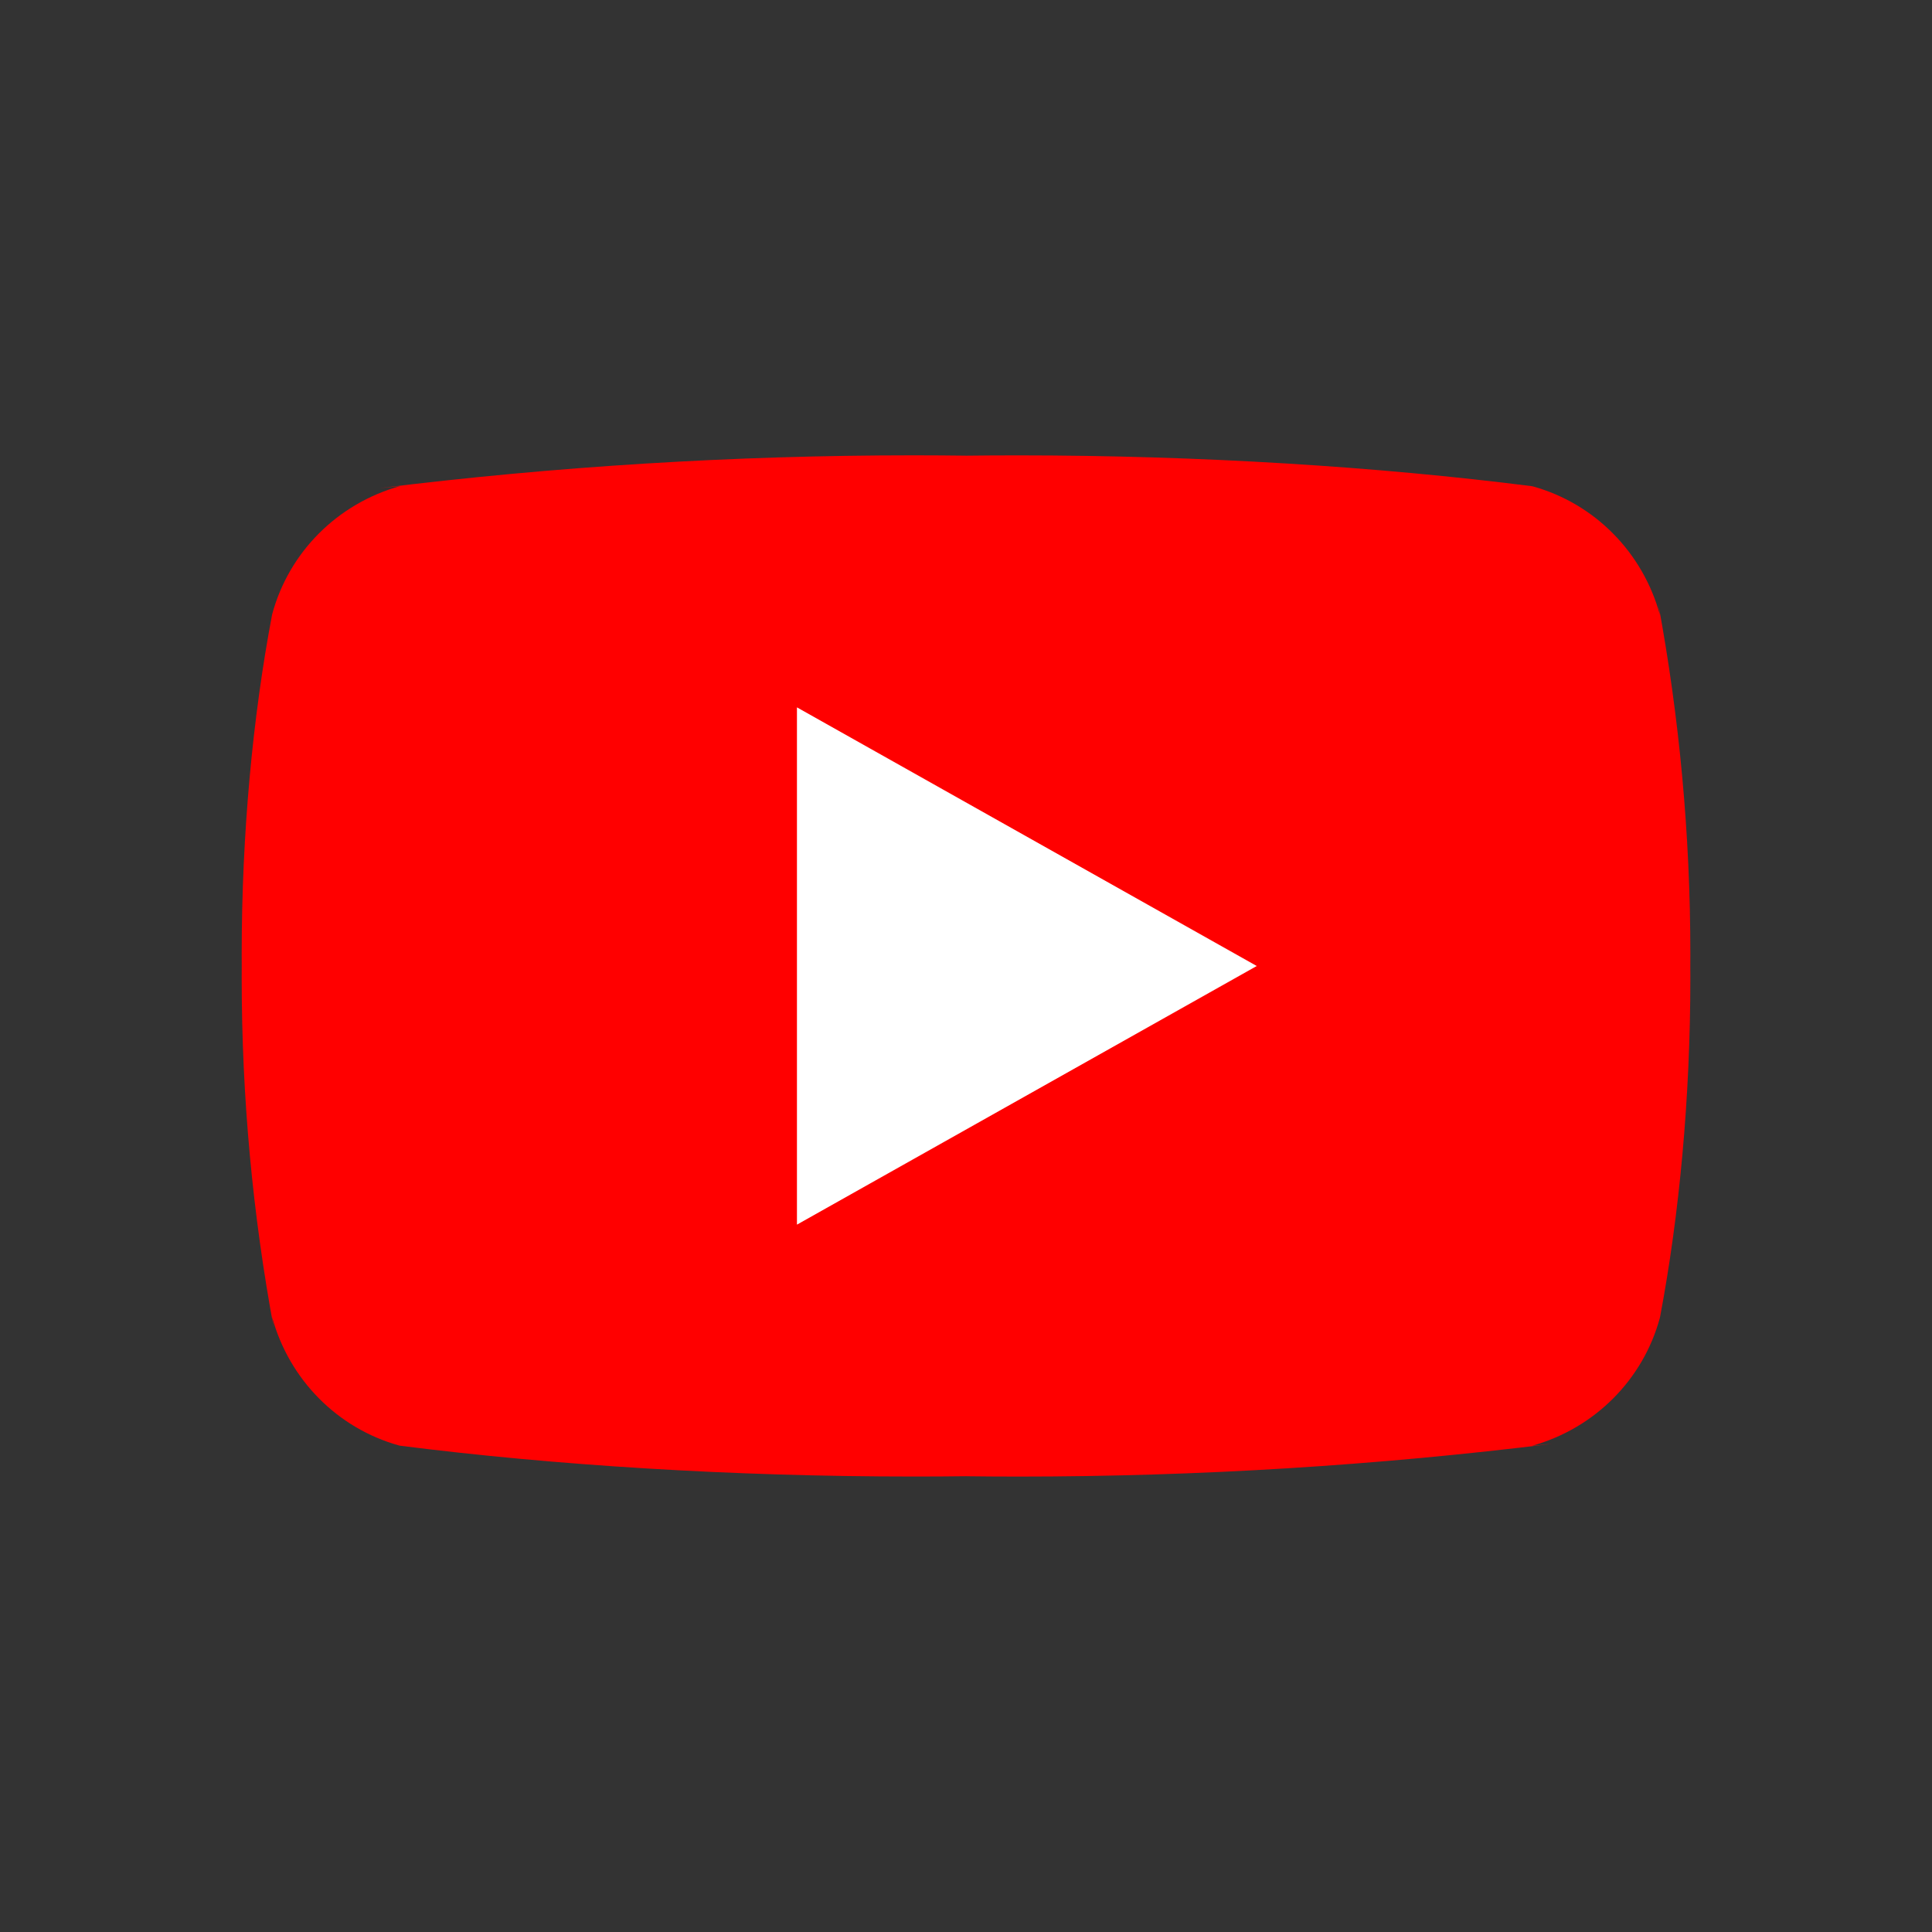
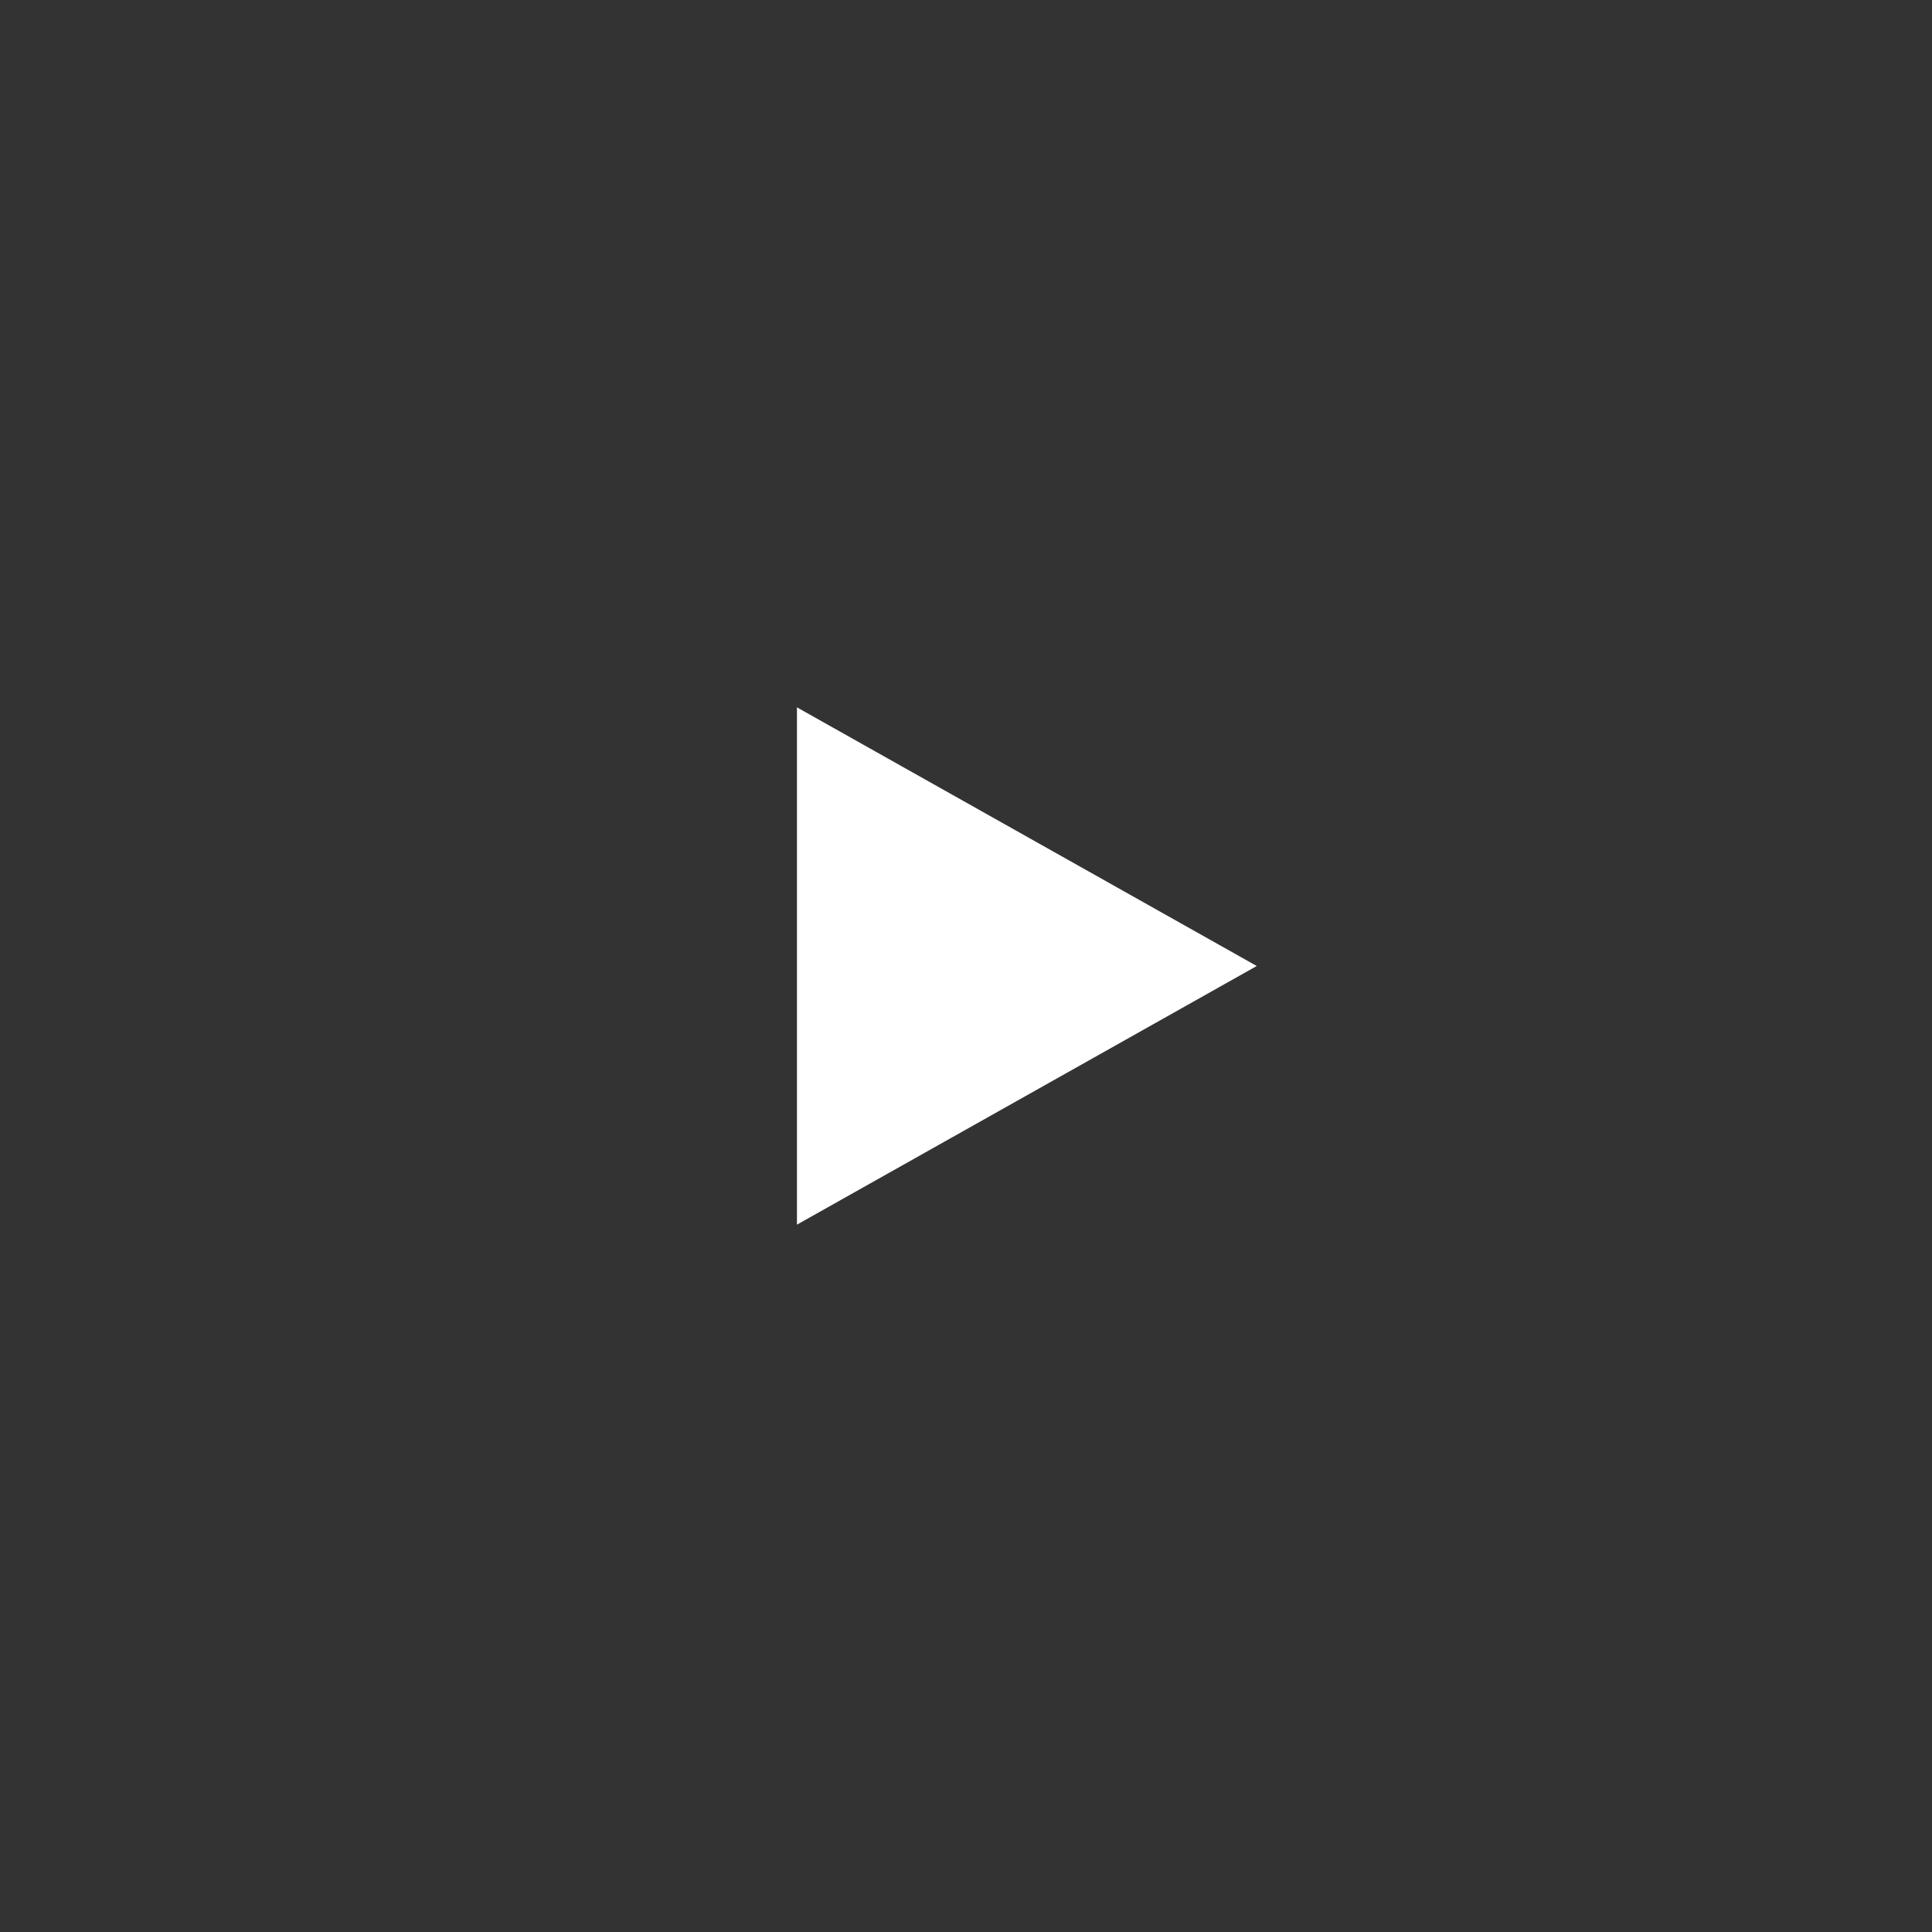
<svg xmlns="http://www.w3.org/2000/svg" width="40" height="40" viewBox="0 0 40 40" fill="none">
  <rect x="0" y="0" width="40" height="40" fill="#333333" stroke="none" />
-   <path d="M16.932 24.459V15.542L24.771 20.001L16.932 24.459ZM34.368 12.735C34.014 11.434 33.014 10.428 31.743 10.072L31.716 10.066C28.523 9.66 24.83 9.428 21.082 9.428C20.701 9.428 20.321 9.43 19.942 9.435L20 9.434C19.678 9.43 19.299 9.427 18.918 9.427C15.17 9.427 11.475 9.659 7.848 10.108L8.282 10.064C6.985 10.427 5.985 11.432 5.638 12.707L5.632 12.733C5.232 14.842 5.004 17.269 5.004 19.749C5.004 19.837 5.004 19.925 5.005 20.012V19.998C5.005 20.072 5.004 20.16 5.004 20.248C5.004 22.728 5.233 25.154 5.67 27.507L5.632 27.263C5.986 28.564 6.986 29.57 8.257 29.926L8.284 29.932C11.477 30.338 15.17 30.57 18.918 30.57C19.298 30.57 19.678 30.568 20.058 30.563L20 30.564C20.322 30.568 20.702 30.571 21.082 30.571C24.831 30.571 28.525 30.339 32.152 29.89L31.718 29.934C33.016 29.572 34.016 28.566 34.364 27.291L34.37 27.265C34.769 25.156 34.997 22.729 34.997 20.25C34.997 20.162 34.997 20.074 34.996 19.987V20C34.996 19.926 34.997 19.838 34.997 19.75C34.997 17.27 34.768 14.844 34.331 12.491L34.368 12.735Z" fill="#FF0000" />
-   <path d="M25 20L17 24.5V15.5L25 20Z" fill="white" stroke="white" />
+   <path d="M25 20L17 24.5V15.5Z" fill="white" stroke="white" />
</svg>